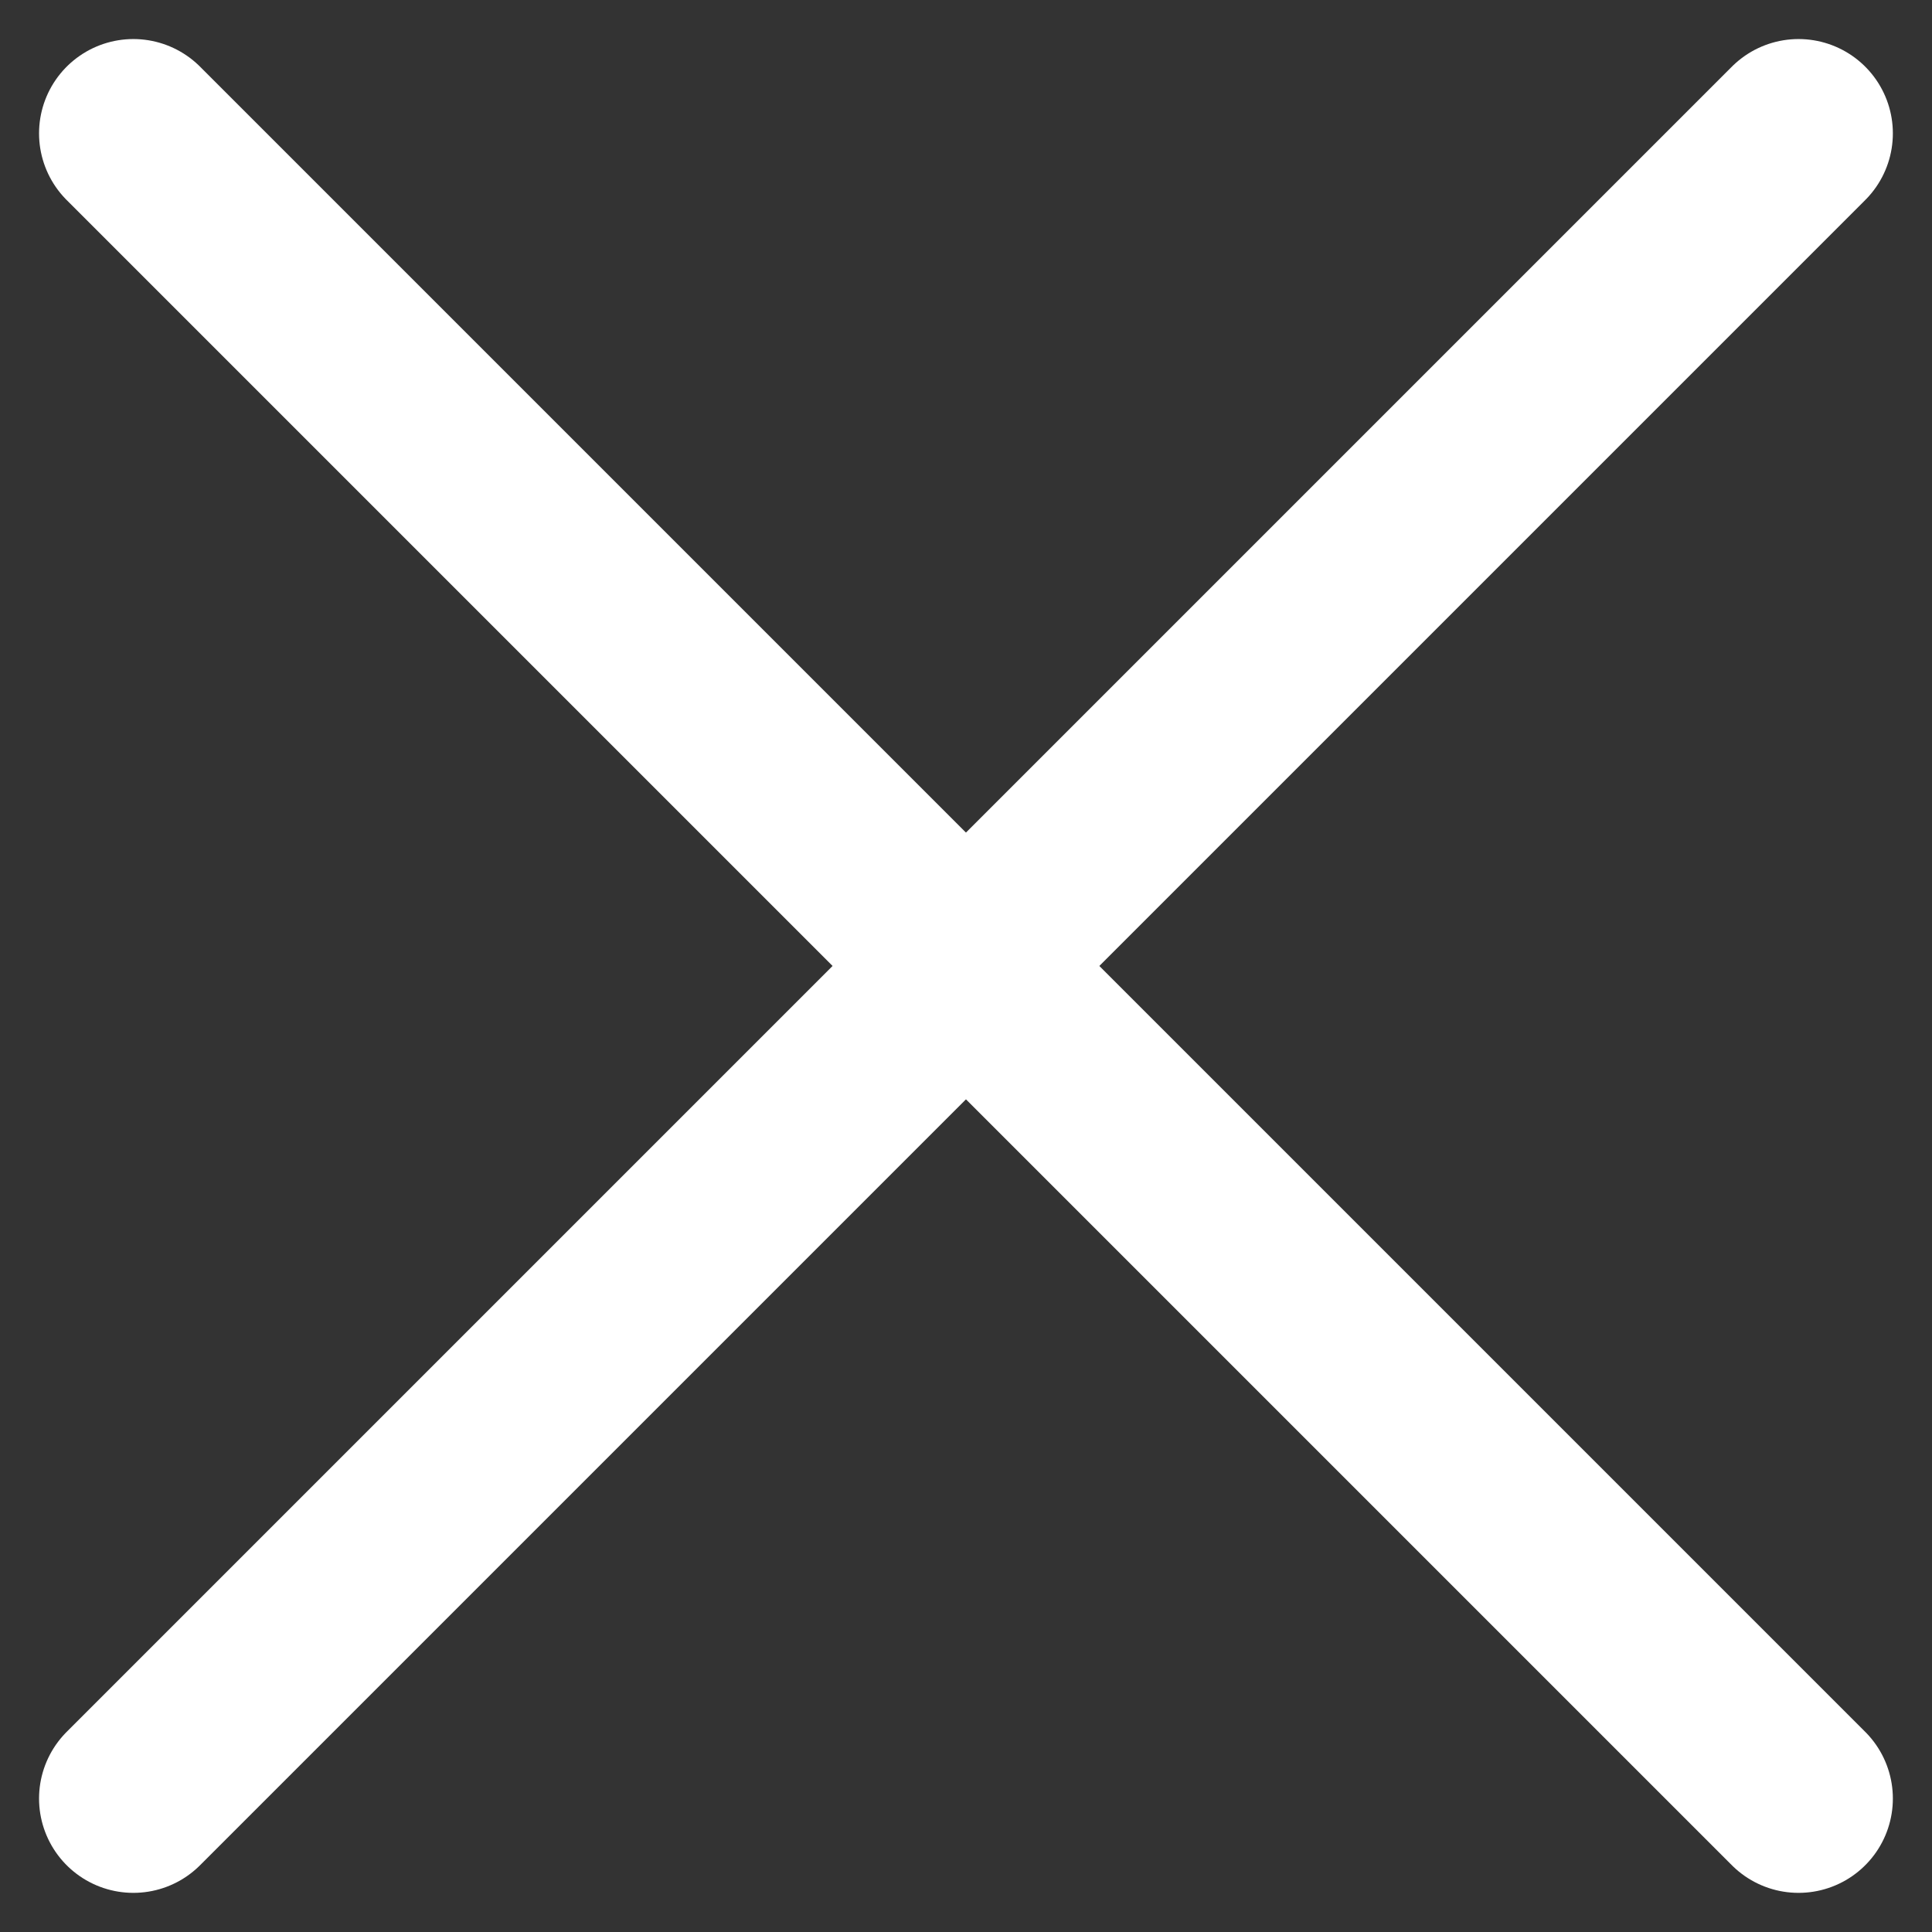
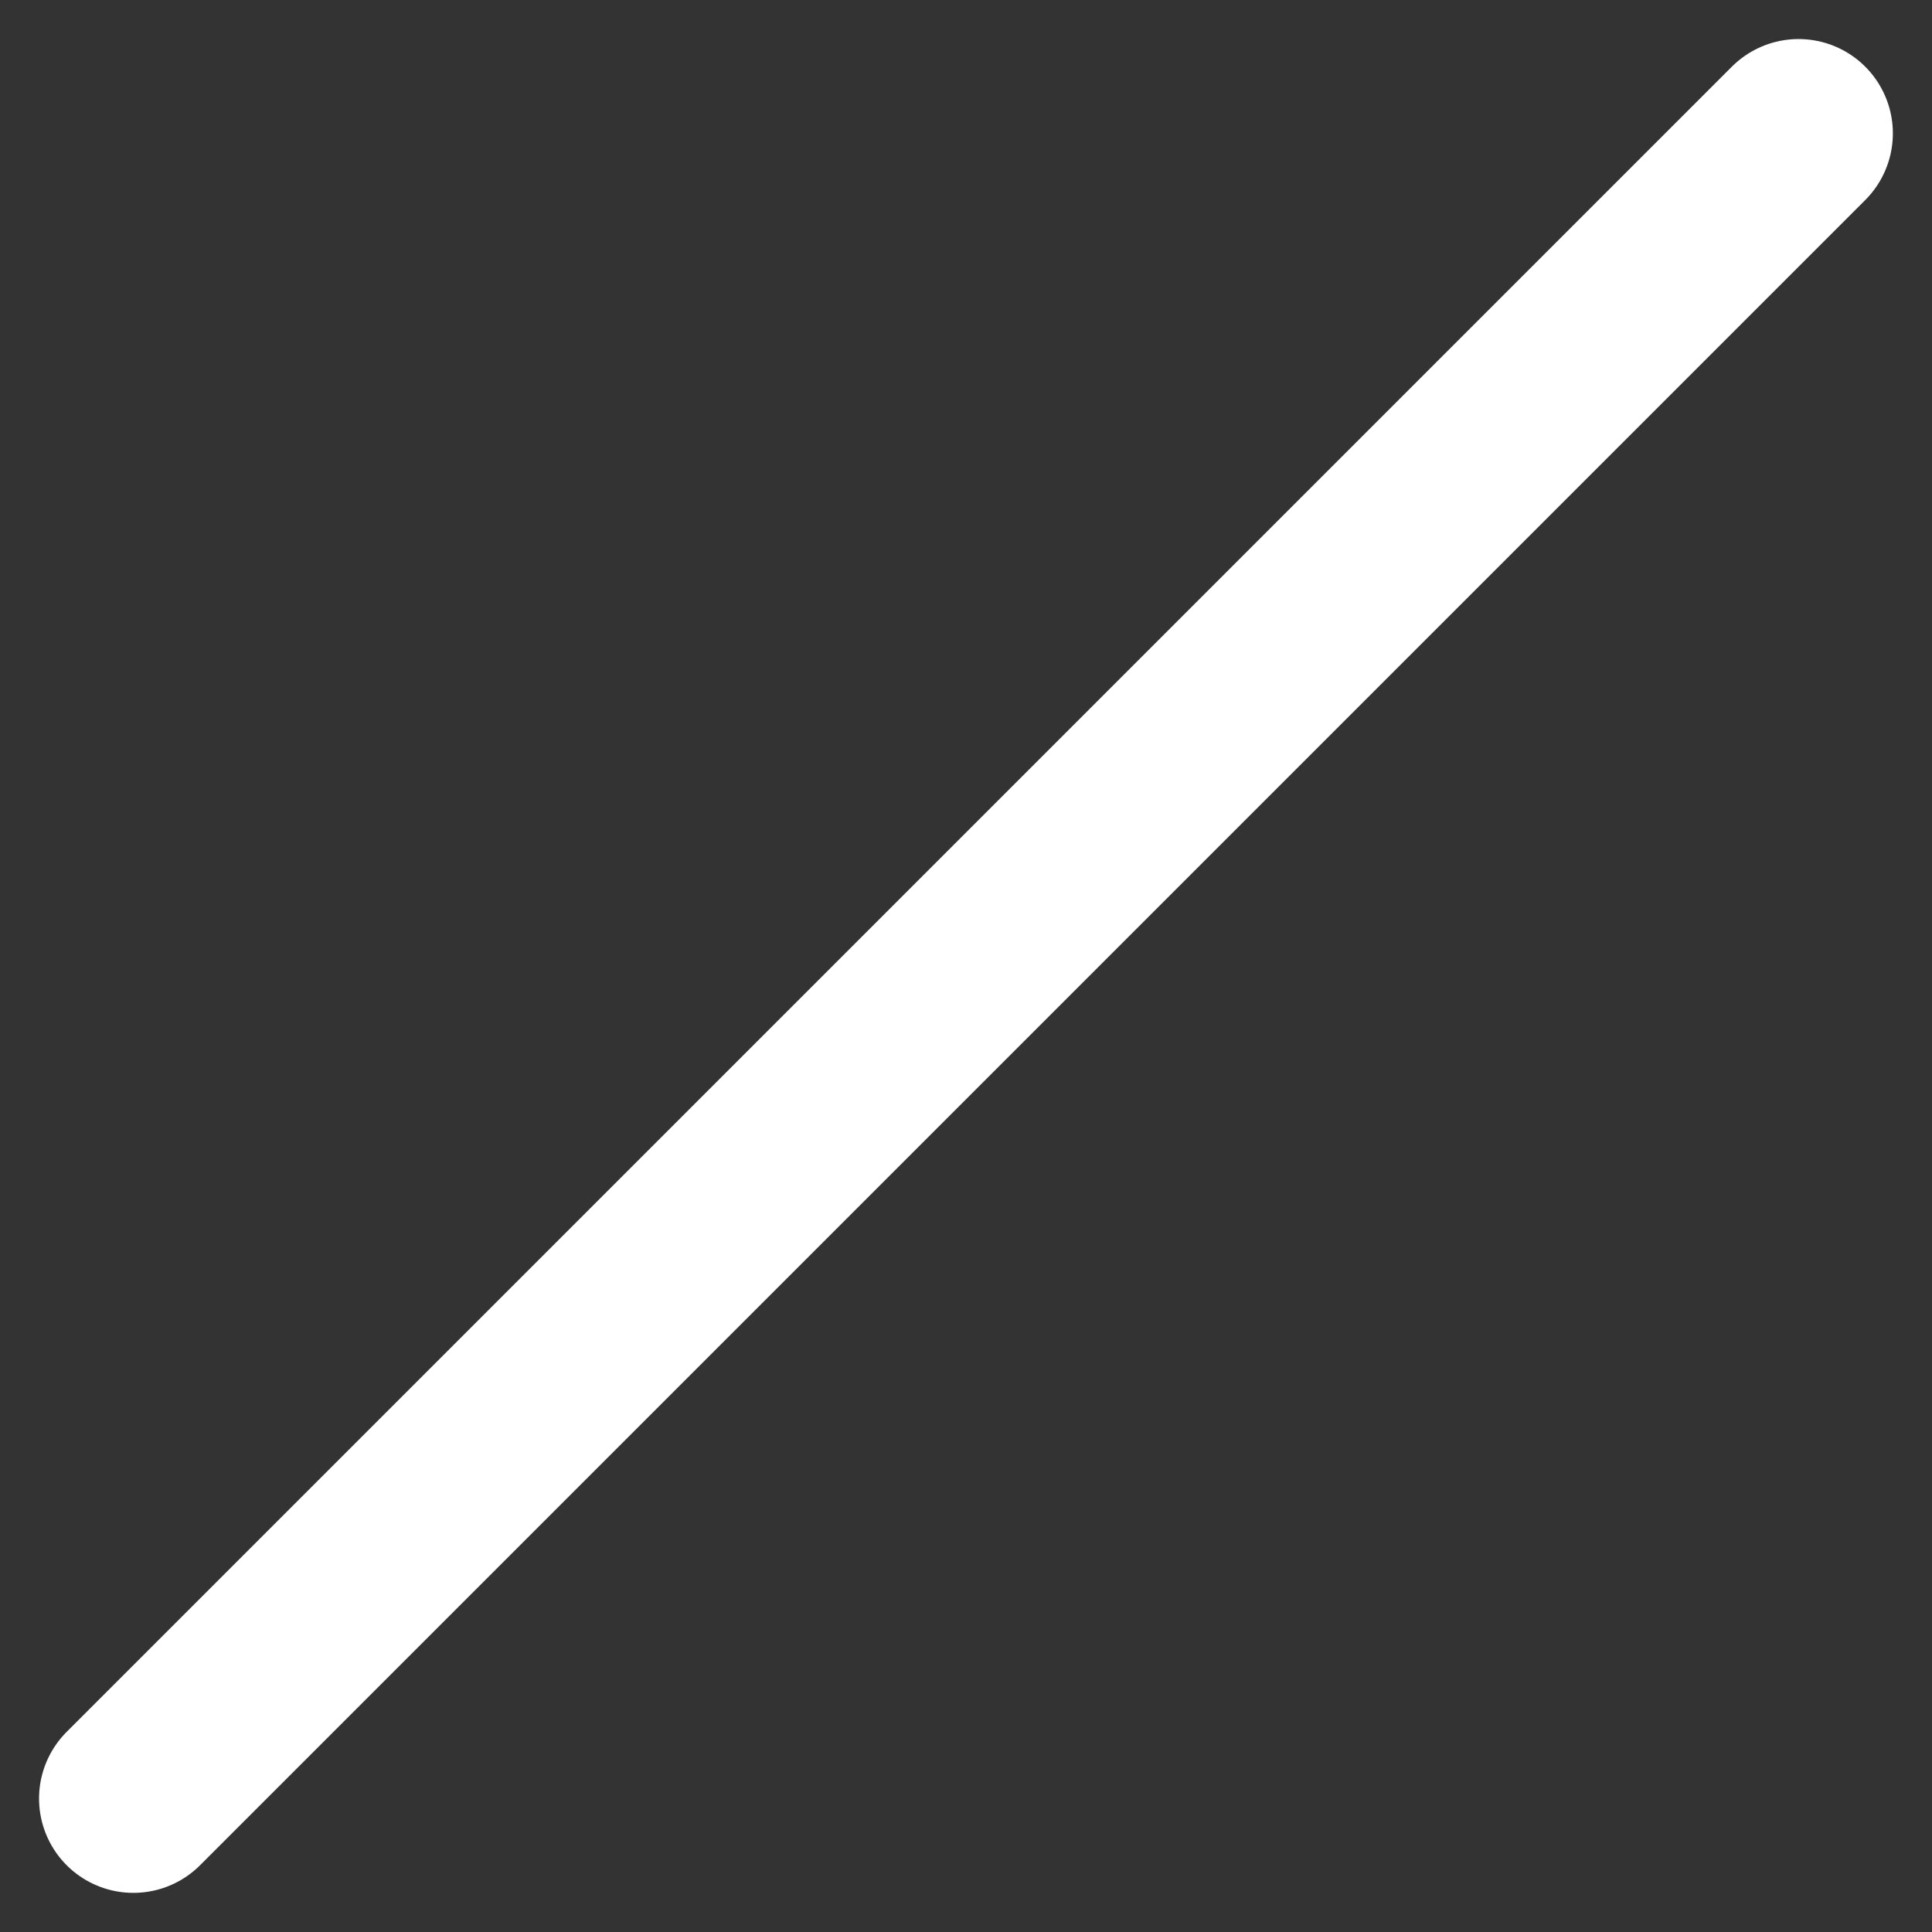
<svg xmlns="http://www.w3.org/2000/svg" width="22" height="22" viewBox="0 0 20.485 20.485">
  <rect x="0" y="0" width="20.485" height="20.485" fill="#333333" stroke="none" />
  <g data-name="Raggruppa 794" fill="none" stroke="#fff" stroke-linecap="round" stroke-width="2">
-     <path data-name="Linea 34" d="M1.414 1.414 19.07 19.07" />
    <path data-name="Linea 35" d="M1.414 19.07 19.07 1.414" />
  </g>
</svg>